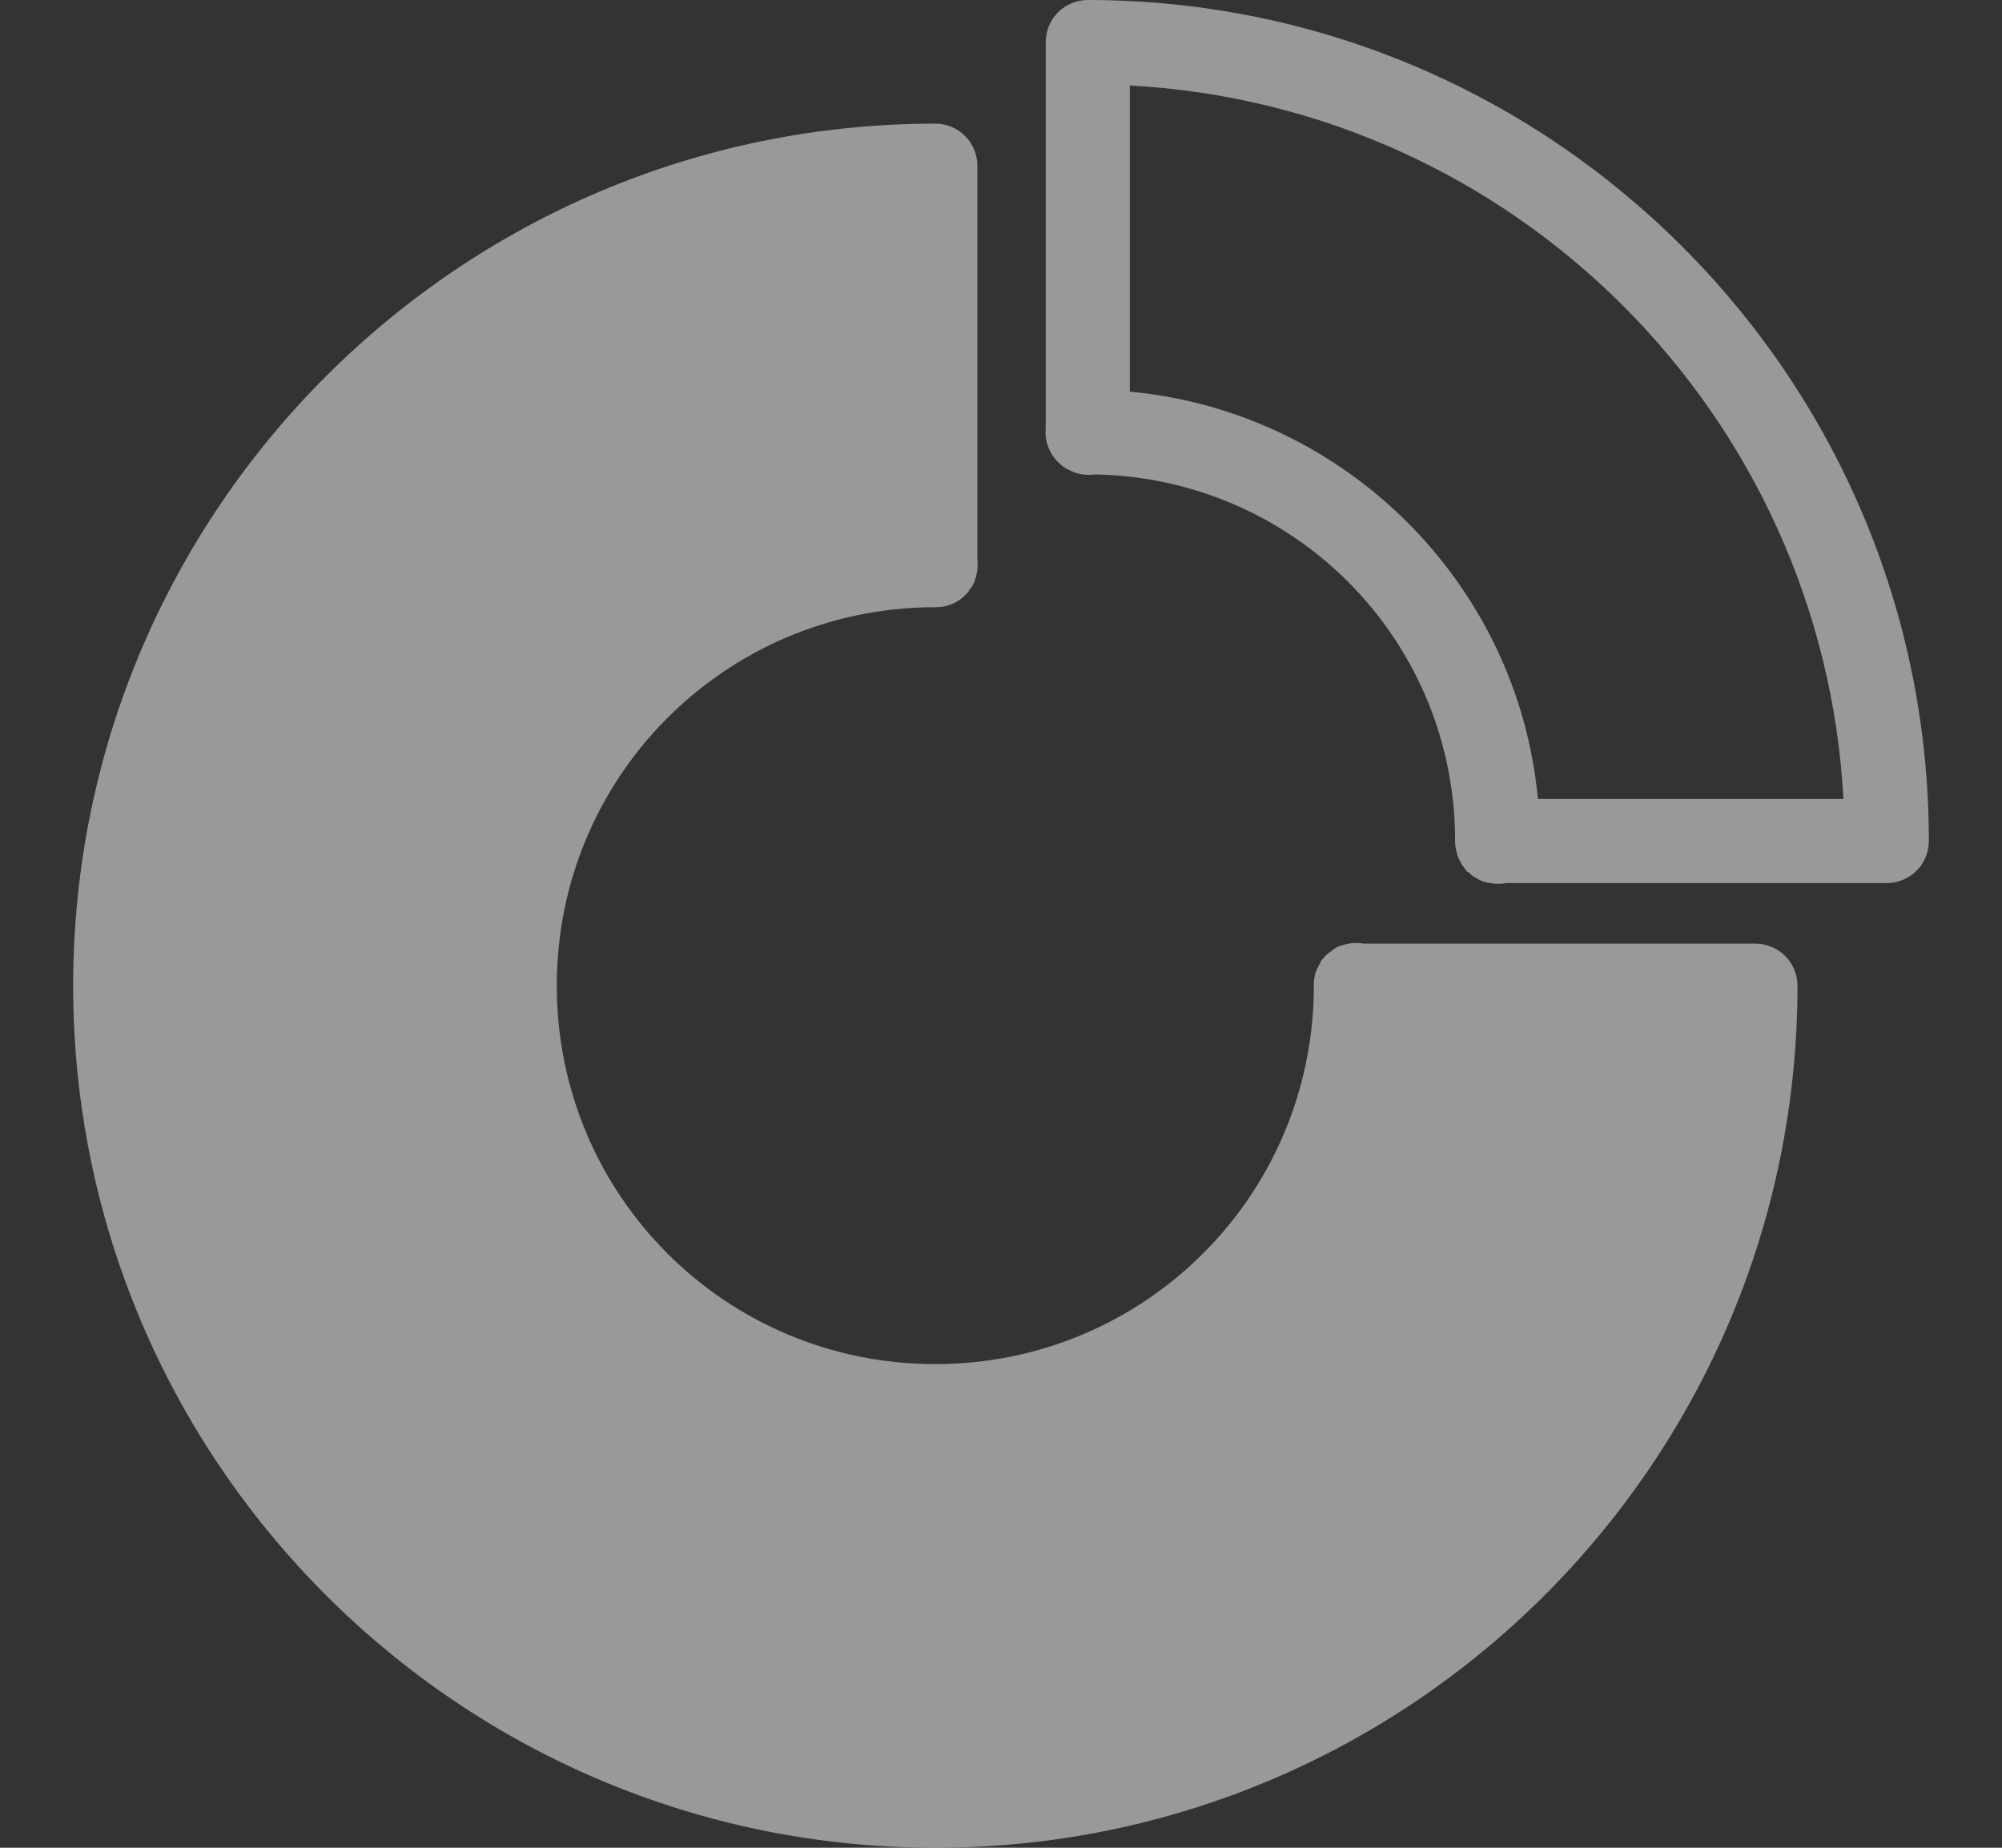
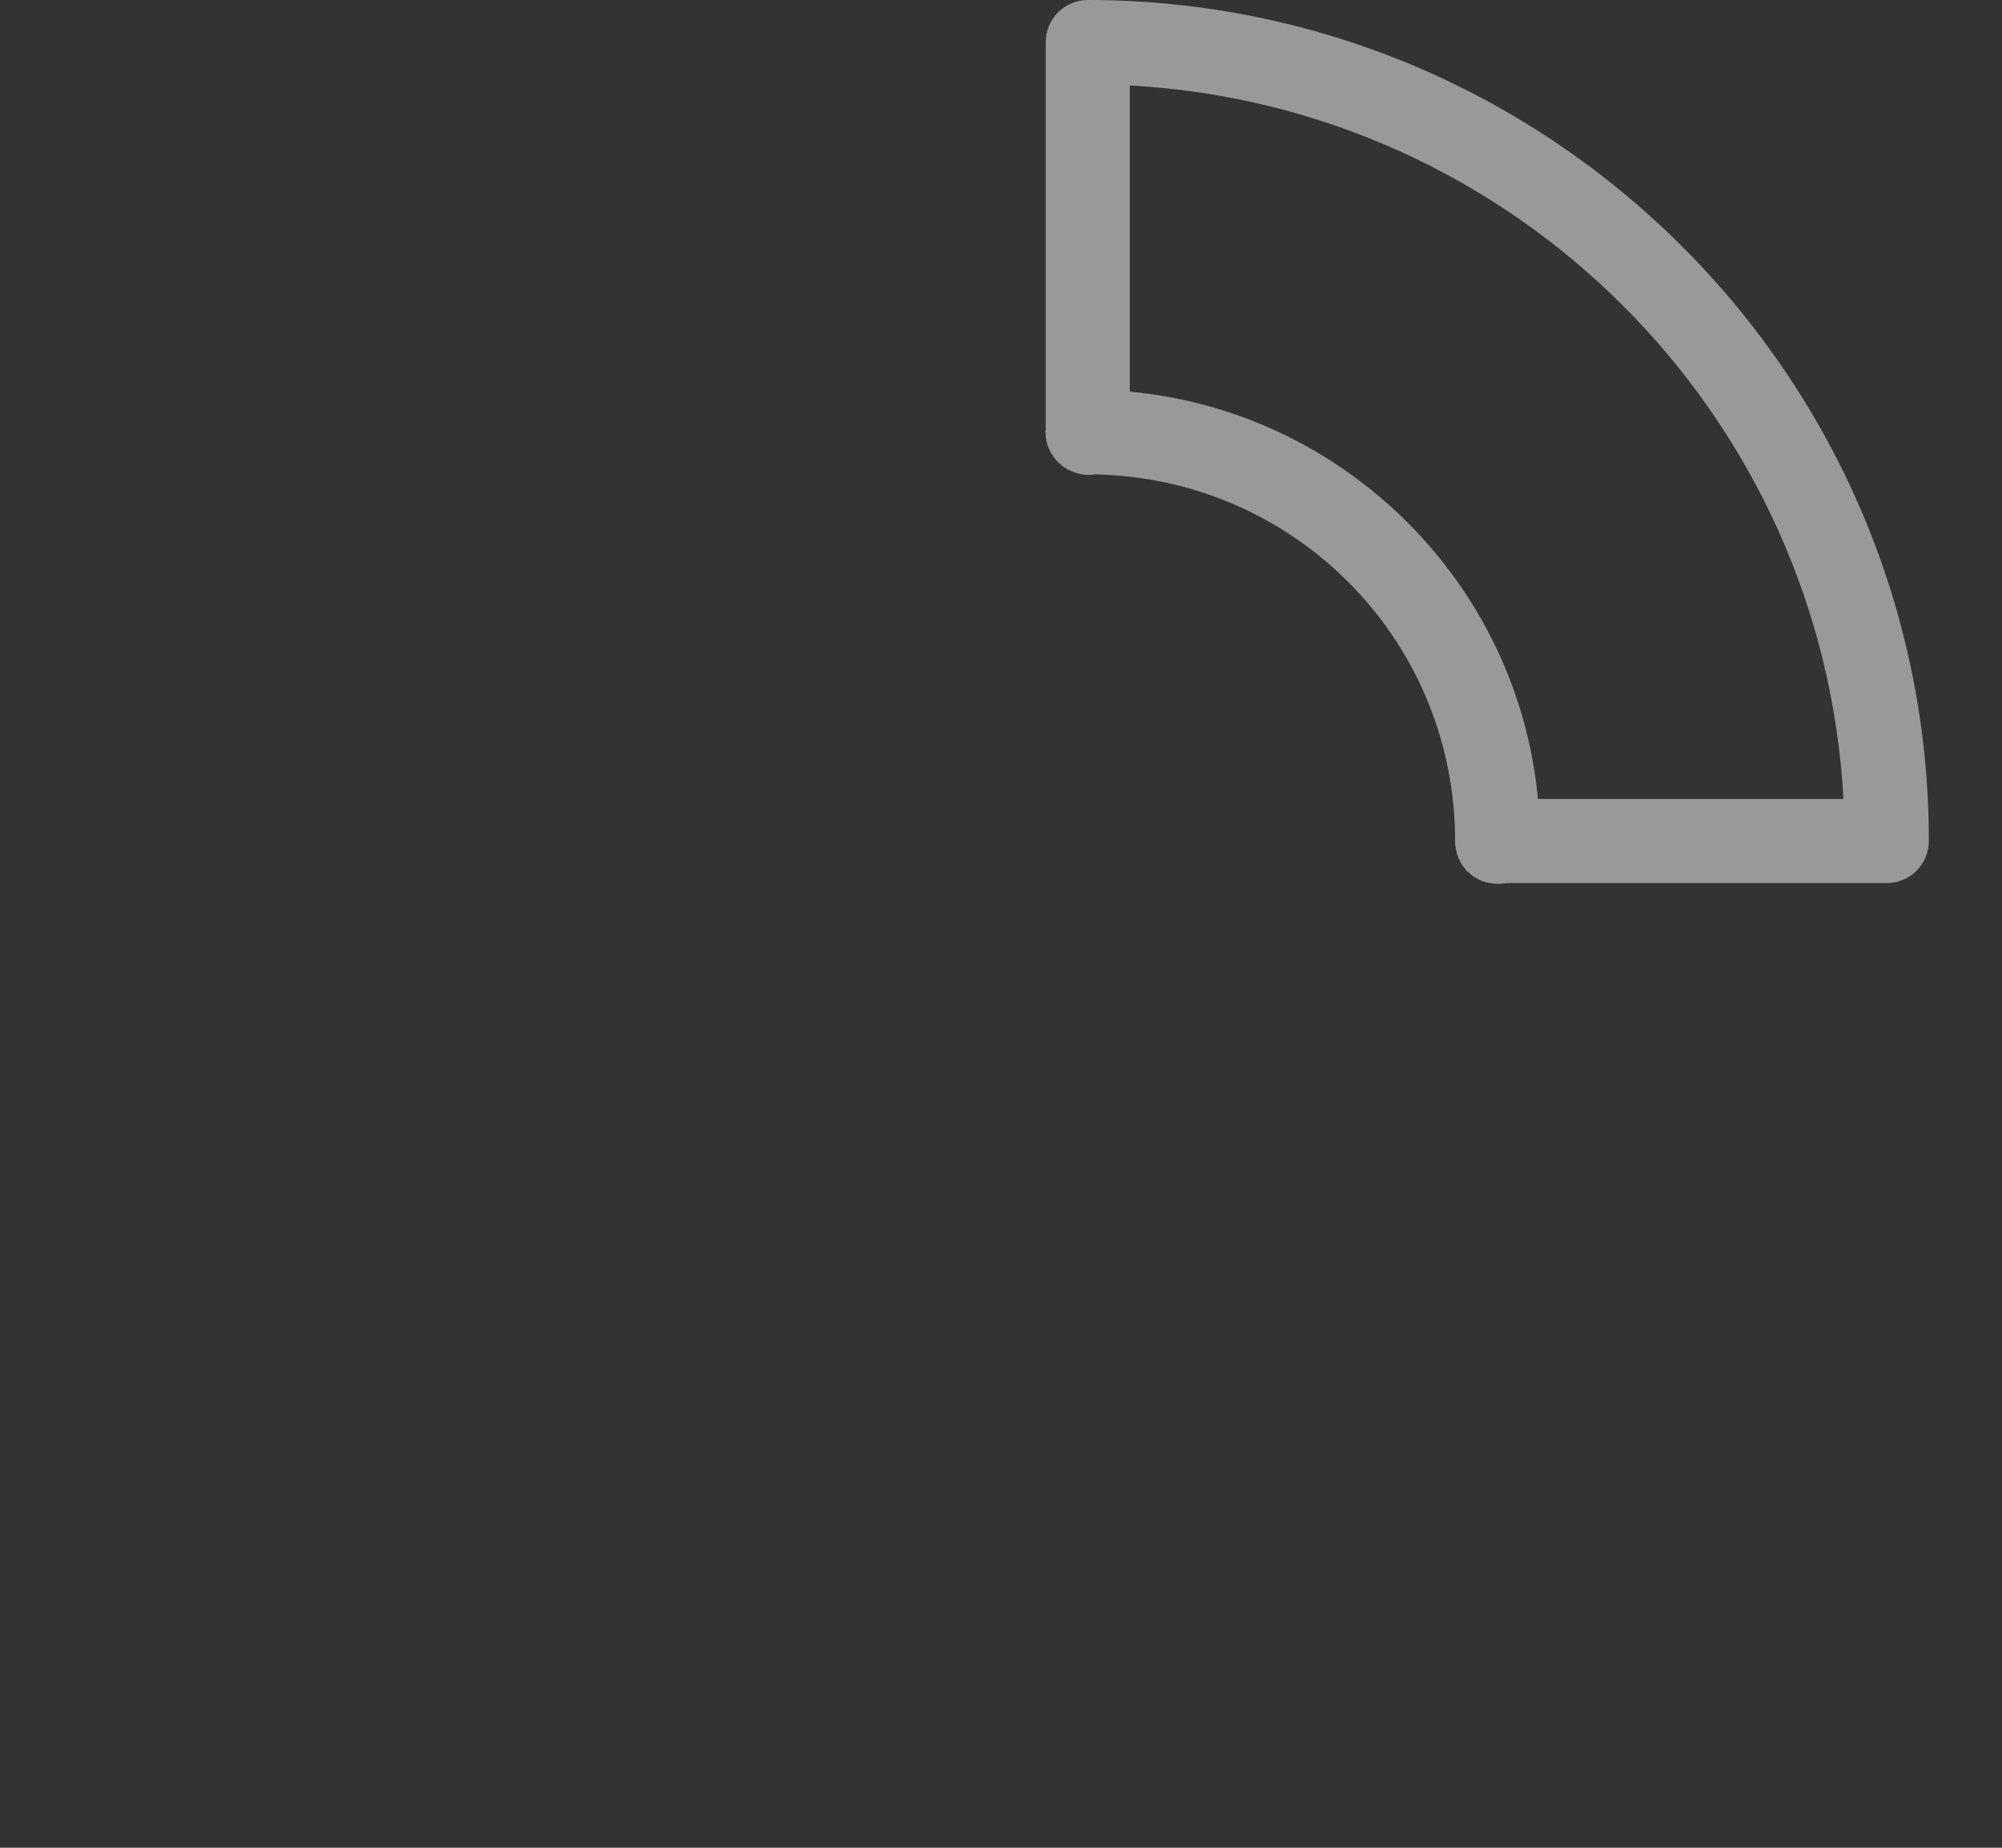
<svg xmlns="http://www.w3.org/2000/svg" width="26" height="24" viewBox="0 0 26 24" fill="none">
  <rect x="0" y="0" width="26" height="24" fill="#333333" stroke="none" />
  <g opacity="0.5">
-     <path fill-rule="evenodd" clip-rule="evenodd" d="M12.147 1.606C5.969 1.606 0.95 6.628 0.95 12.803C0.95 18.981 5.969 24 12.147 24C18.325 24 23.344 18.981 23.344 12.803C23.344 12.658 23.286 12.519 23.184 12.417C23.081 12.315 22.942 12.257 22.797 12.257H17.711C17.623 12.241 17.532 12.247 17.447 12.274C17.426 12.278 17.407 12.284 17.387 12.291C17.357 12.305 17.328 12.322 17.302 12.342C17.299 12.345 17.296 12.348 17.293 12.351C17.281 12.359 17.27 12.367 17.259 12.376C17.241 12.389 17.224 12.404 17.208 12.419C17.199 12.43 17.19 12.441 17.182 12.453C17.176 12.459 17.171 12.464 17.165 12.47C17.159 12.478 17.153 12.487 17.148 12.495C17.148 12.498 17.148 12.501 17.148 12.504C17.139 12.518 17.13 12.532 17.122 12.547C17.122 12.55 17.122 12.552 17.122 12.555C17.113 12.569 17.105 12.583 17.097 12.598C17.097 12.601 17.097 12.604 17.097 12.606C17.09 12.62 17.085 12.634 17.08 12.649C17.08 12.652 17.08 12.655 17.08 12.657C17.071 12.688 17.066 12.72 17.063 12.751C17.063 12.754 17.063 12.757 17.063 12.76C17.06 12.788 17.06 12.817 17.063 12.845C17.062 12.851 17.062 12.856 17.063 12.862C17.03 15.556 14.847 17.718 12.147 17.718C9.424 17.718 7.231 15.525 7.231 12.802C7.231 10.097 9.402 7.91 12.104 7.887C12.118 7.887 12.133 7.887 12.147 7.887C12.15 7.887 12.153 7.887 12.155 7.887C12.19 7.887 12.224 7.884 12.258 7.878C12.349 7.86 12.434 7.819 12.505 7.759C12.517 7.748 12.529 7.736 12.54 7.725C12.542 7.722 12.545 7.719 12.548 7.716C12.56 7.705 12.571 7.694 12.582 7.682C12.582 7.679 12.582 7.676 12.582 7.673C12.588 7.665 12.594 7.657 12.599 7.648C12.605 7.642 12.611 7.637 12.616 7.631C12.633 7.604 12.647 7.575 12.659 7.546C12.659 7.543 12.659 7.54 12.659 7.537C12.665 7.523 12.671 7.509 12.676 7.494C12.676 7.492 12.676 7.489 12.676 7.486C12.696 7.417 12.702 7.344 12.693 7.273V2.152C12.693 2.007 12.636 1.868 12.533 1.766C12.431 1.663 12.292 1.606 12.147 1.606V1.606Z" fill="white" />
    <path fill-rule="evenodd" clip-rule="evenodd" d="M14.127 0C13.982 0 13.843 0.058 13.741 0.16C13.638 0.263 13.581 0.402 13.581 0.547V5.505C13.579 5.525 13.579 5.545 13.581 5.565C13.577 5.599 13.577 5.633 13.581 5.667C13.581 5.67 13.581 5.673 13.581 5.675C13.583 5.69 13.586 5.704 13.589 5.718C13.589 5.721 13.589 5.724 13.589 5.727C13.597 5.762 13.608 5.796 13.623 5.829C13.659 5.912 13.714 5.986 13.785 6.042C13.799 6.054 13.813 6.066 13.828 6.076C13.831 6.077 13.834 6.077 13.836 6.076C13.848 6.085 13.859 6.094 13.871 6.102C13.873 6.102 13.876 6.102 13.879 6.102C13.983 6.159 14.103 6.18 14.22 6.162C16.788 6.212 18.847 8.263 18.897 10.83C18.896 10.847 18.896 10.864 18.897 10.881V10.89C18.894 10.956 18.902 11.023 18.923 11.086C18.923 11.089 18.923 11.092 18.923 11.095C18.928 11.109 18.933 11.123 18.94 11.137C18.94 11.14 18.94 11.143 18.94 11.146C18.948 11.16 18.956 11.175 18.965 11.188C18.965 11.191 18.965 11.194 18.965 11.197C18.983 11.227 19.003 11.256 19.025 11.282C19.03 11.291 19.036 11.299 19.042 11.308C19.048 11.313 19.053 11.319 19.059 11.325C19.062 11.325 19.065 11.325 19.068 11.325C19.091 11.35 19.117 11.373 19.145 11.393C19.147 11.393 19.15 11.393 19.153 11.393C19.183 11.413 19.214 11.43 19.247 11.444C19.28 11.456 19.314 11.465 19.349 11.47C19.352 11.47 19.355 11.47 19.358 11.47C19.425 11.483 19.495 11.483 19.562 11.47H24.504C24.576 11.47 24.646 11.456 24.713 11.428C24.779 11.401 24.839 11.361 24.89 11.31C24.941 11.259 24.981 11.199 25.008 11.133C25.036 11.066 25.05 10.995 25.05 10.924C25.05 4.899 20.151 0 14.126 0L14.127 0ZM14.673 1.11C19.672 1.383 23.668 5.379 23.941 10.378H19.973C19.712 7.58 17.47 5.347 14.673 5.087V1.11Z" fill="white" />
  </g>
</svg>